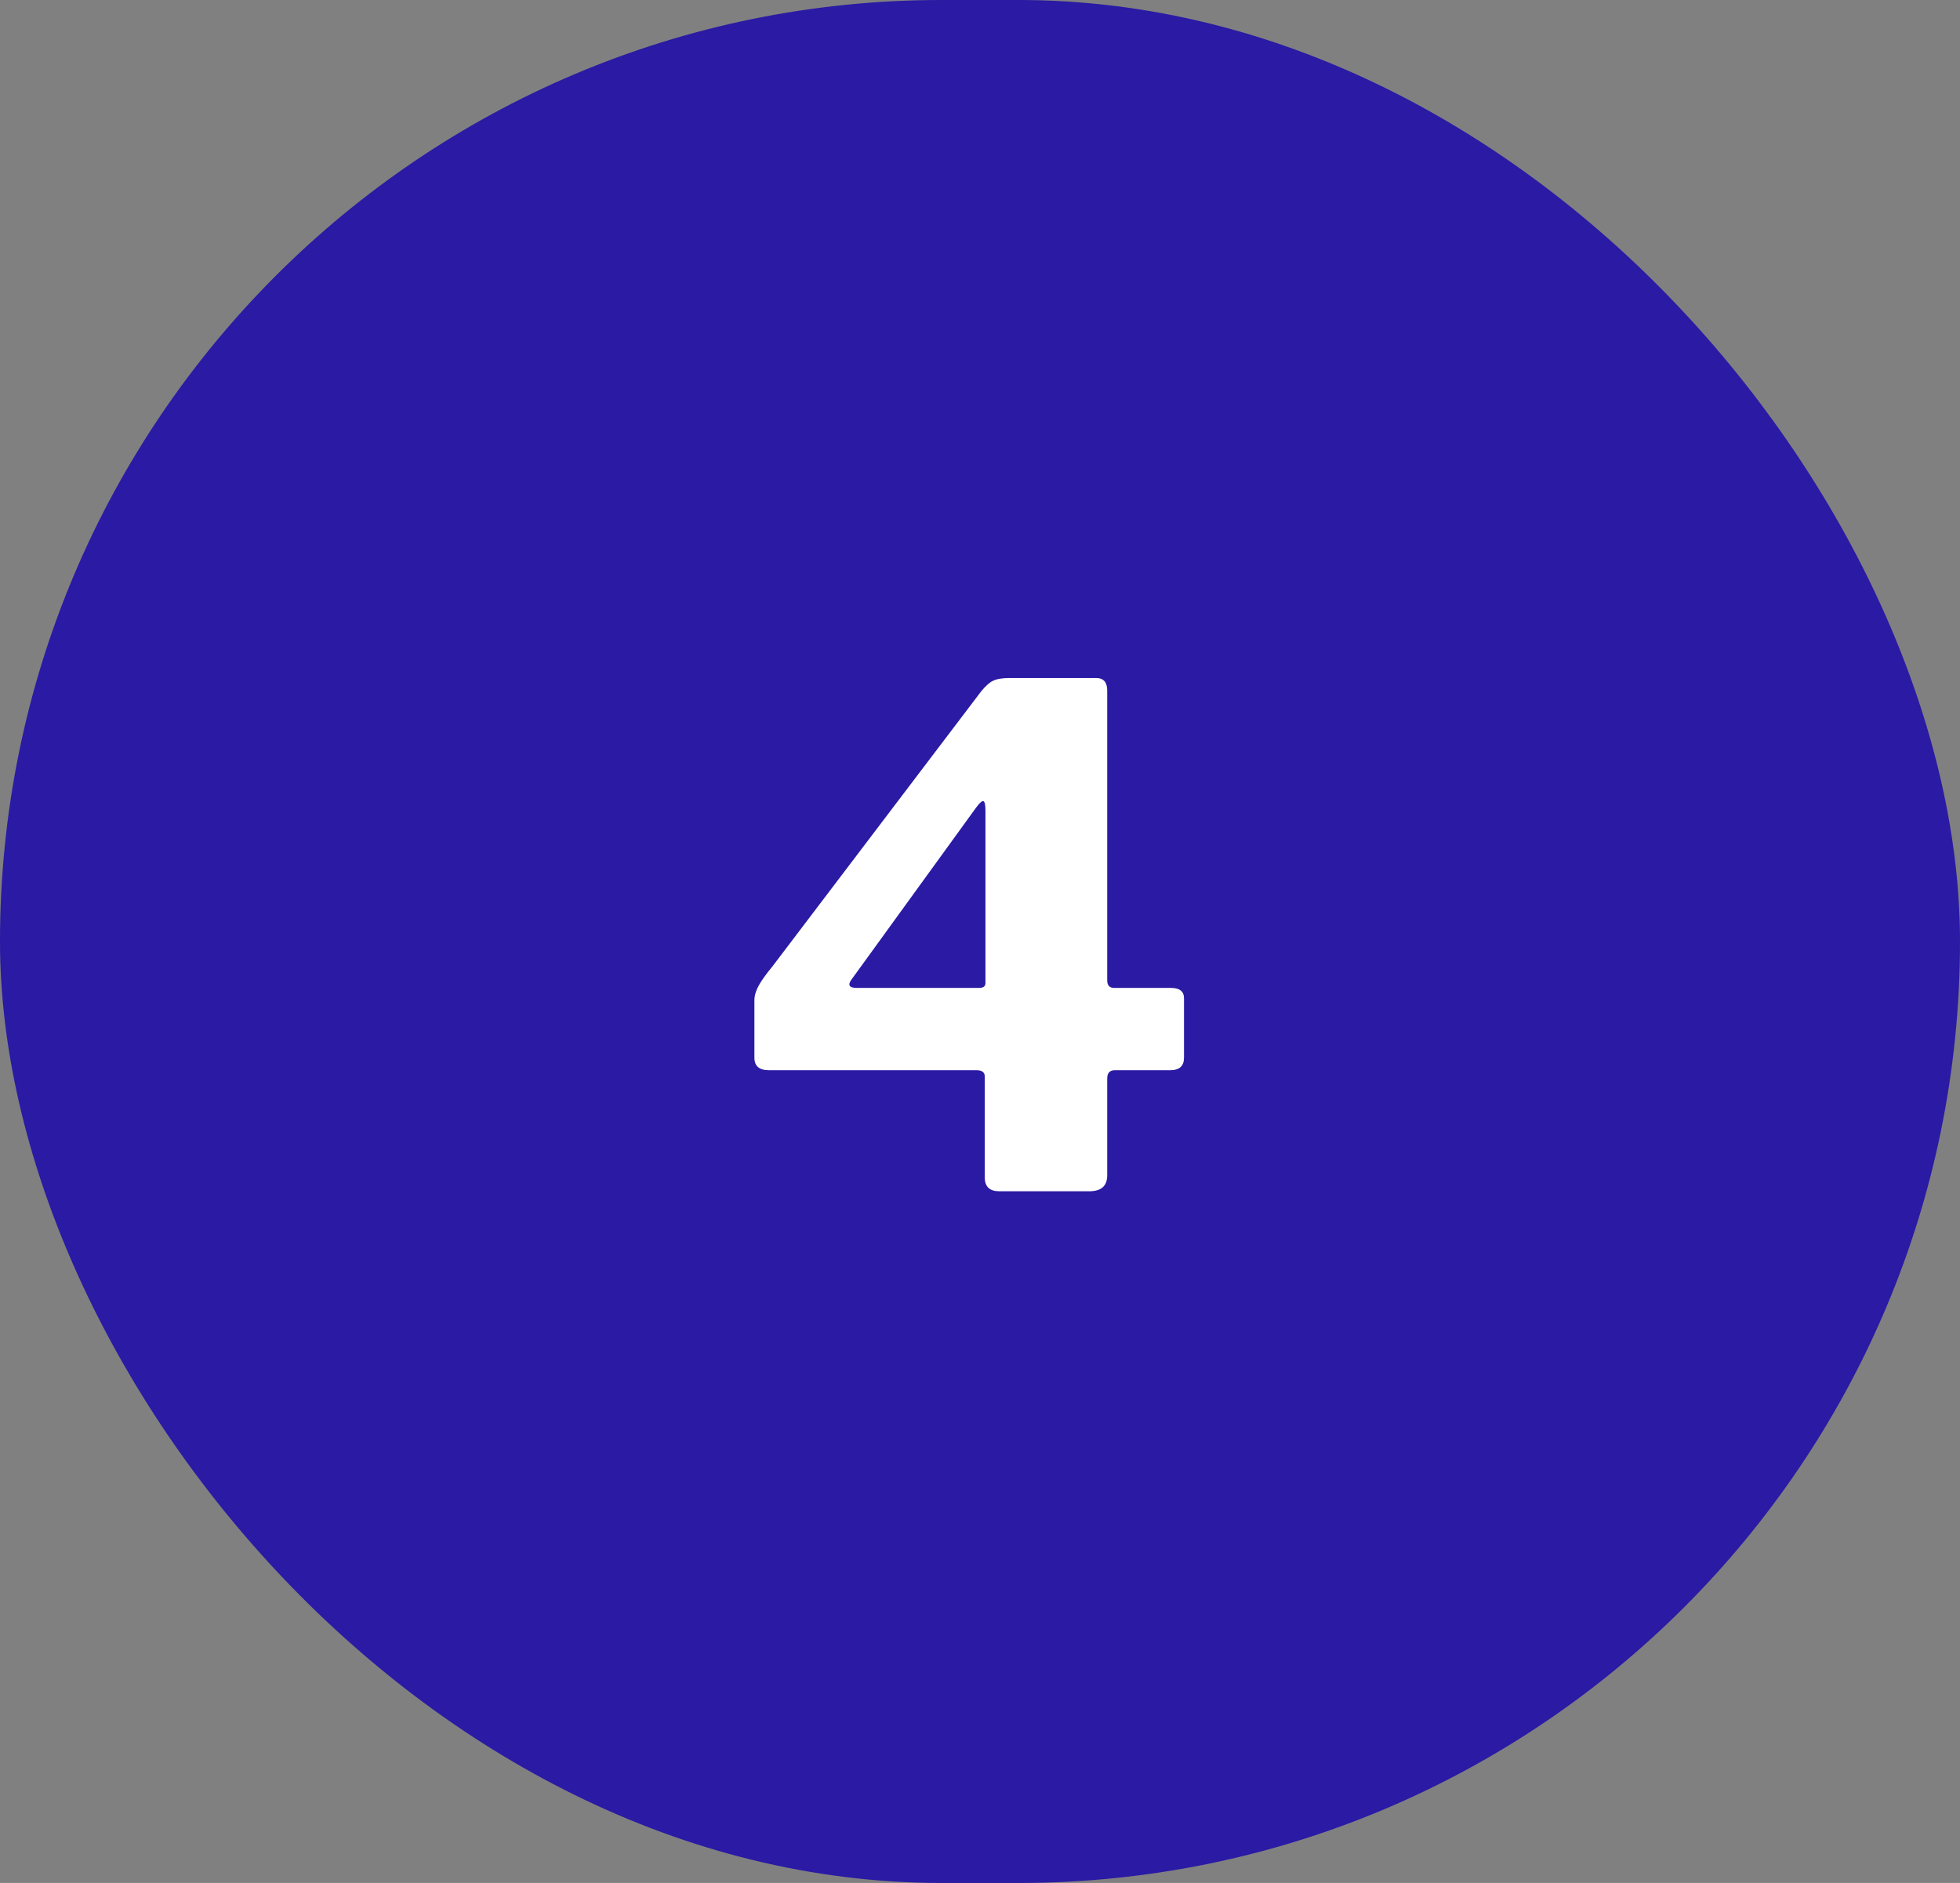
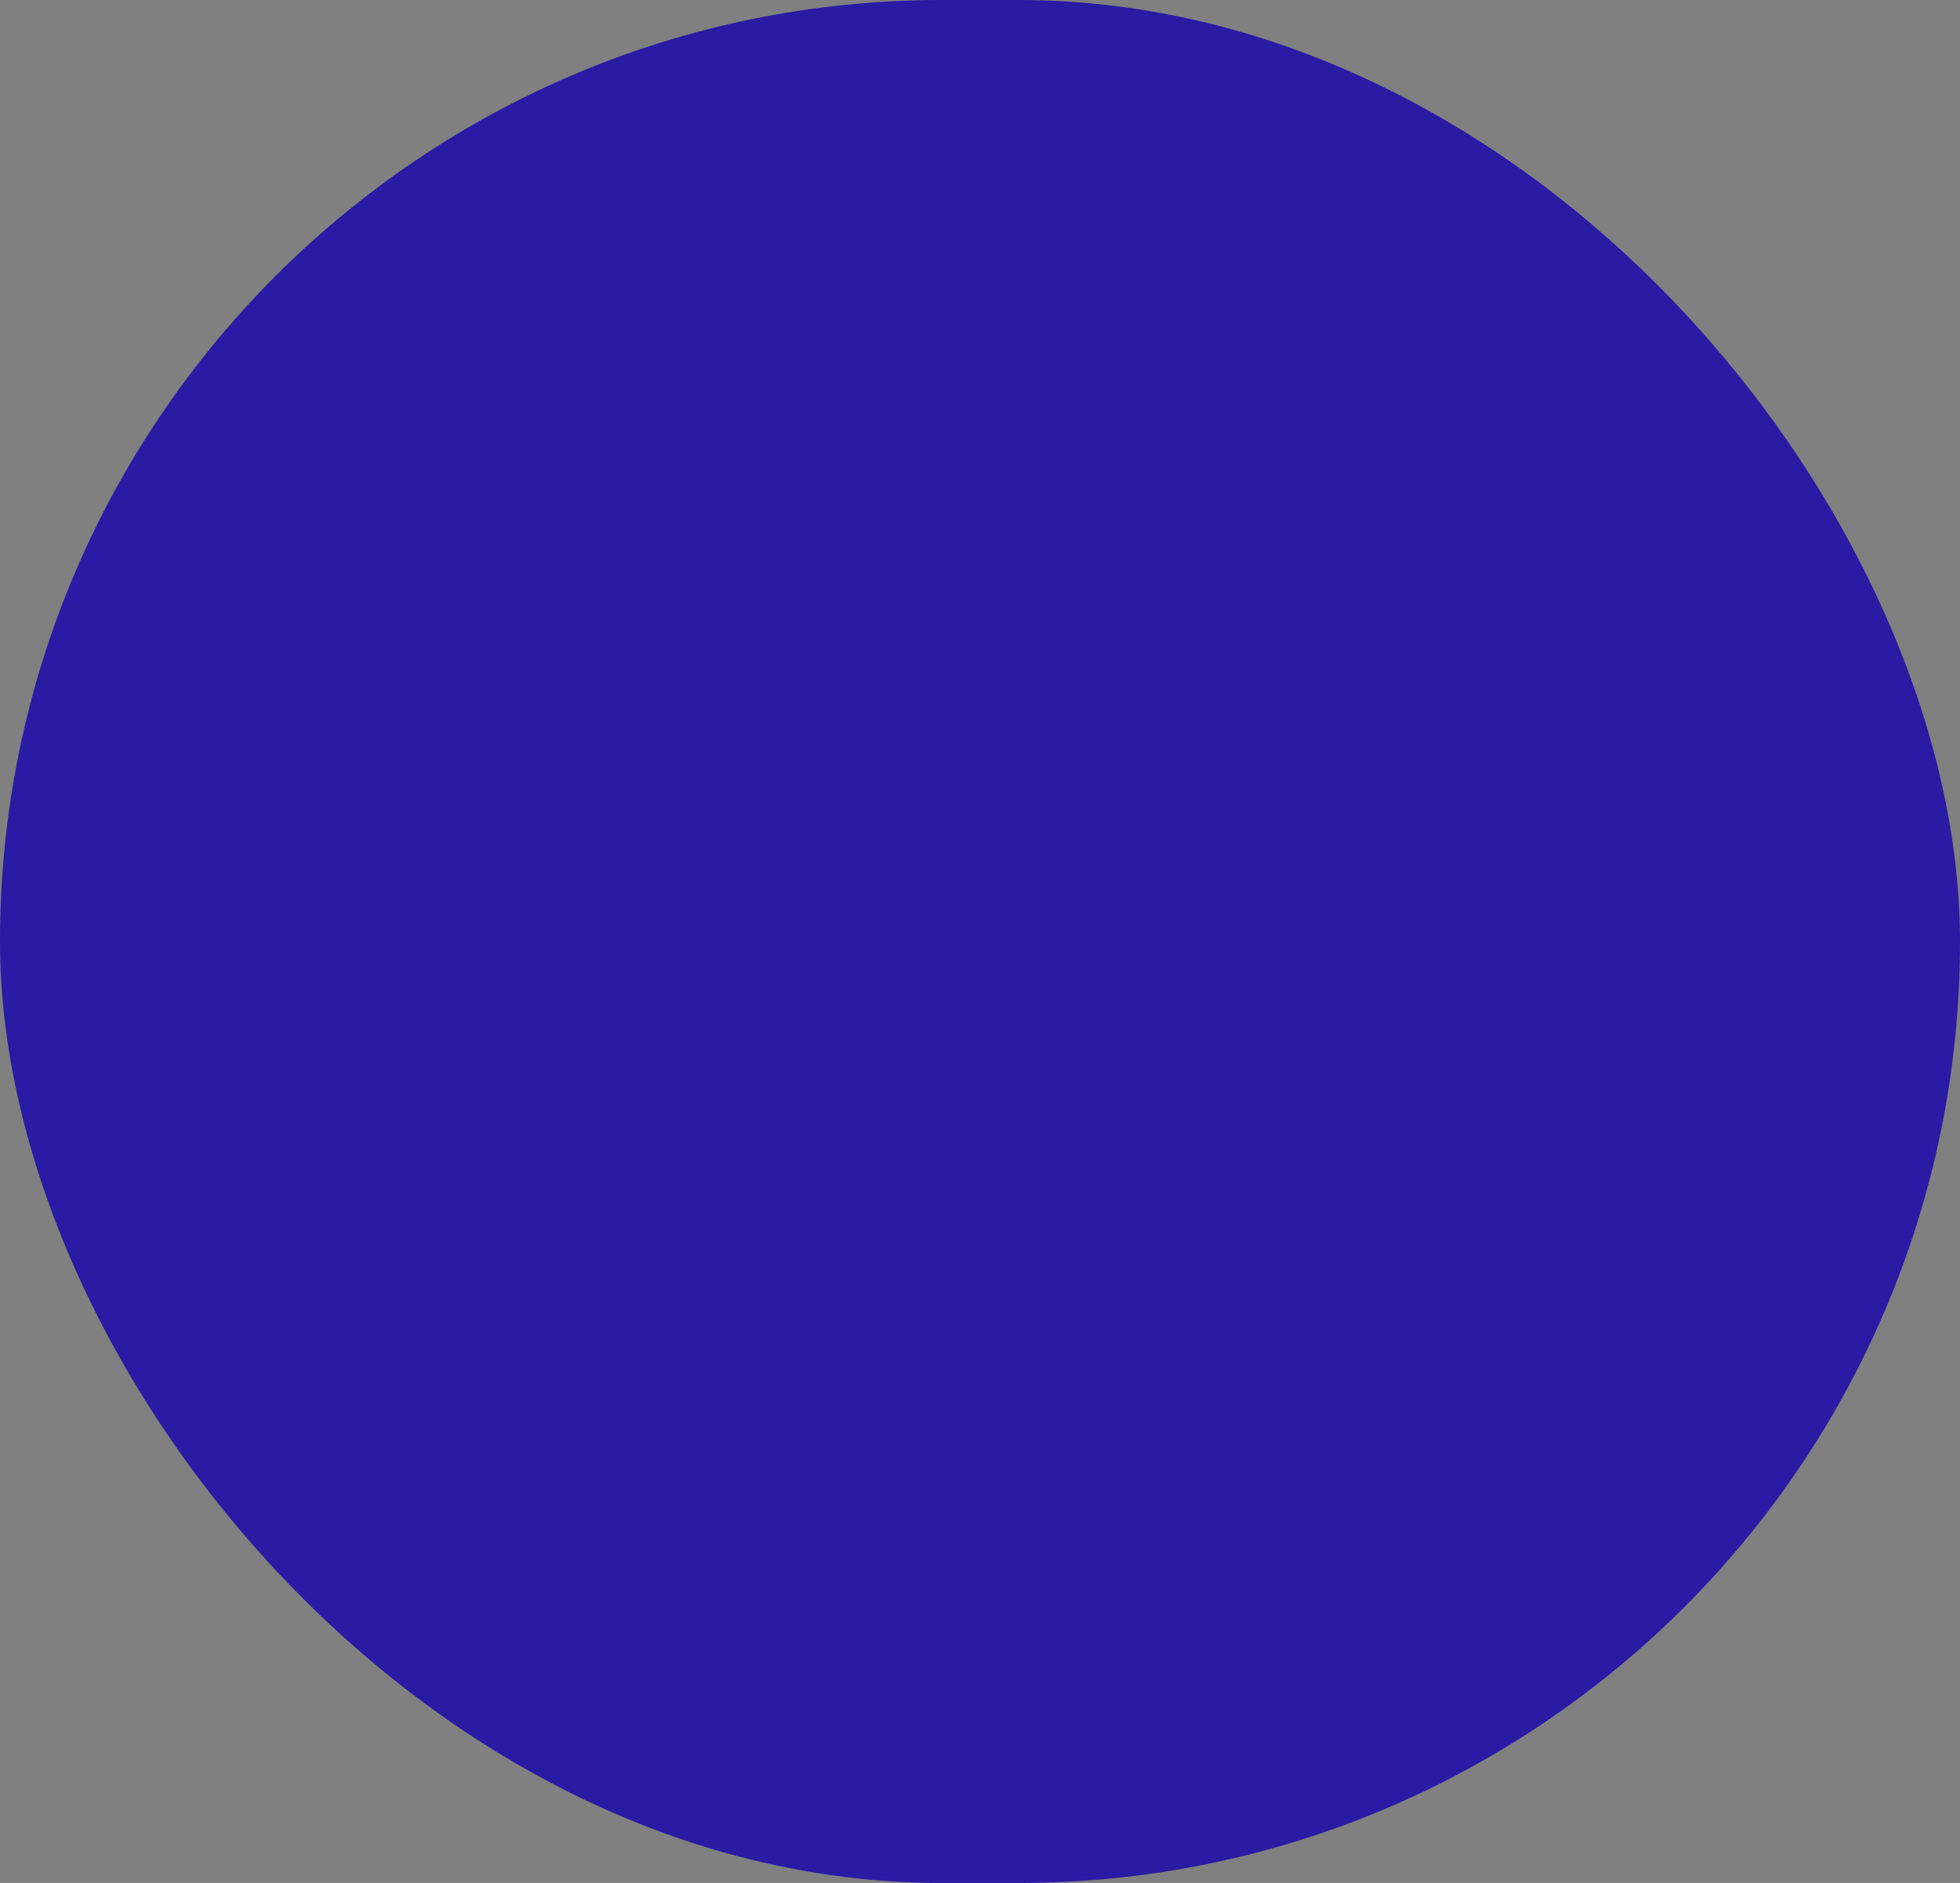
<svg xmlns="http://www.w3.org/2000/svg" width="51" height="49" viewBox="0 0 51 49" fill="none">
  <rect x="0" y="0" width="51" height="49" fill="#808080" stroke="none" />
  <rect width="51" height="49" rx="24.5" fill="#2A1AA4" />
-   <path d="M25.534 17.986C25.654 17.842 25.756 17.752 25.84 17.716C25.936 17.668 26.08 17.644 26.272 17.644H28.522C28.714 17.644 28.81 17.752 28.81 17.968V25.51C28.81 25.642 28.87 25.708 28.99 25.708H30.466C30.694 25.708 30.808 25.798 30.808 25.978V27.526C30.808 27.742 30.688 27.85 30.448 27.85H29.008C28.876 27.85 28.81 27.922 28.81 28.066V30.586C28.81 30.862 28.654 31 28.342 31H26.002C25.75 31 25.624 30.88 25.624 30.64V28.012C25.624 27.904 25.552 27.85 25.408 27.85H20.008C19.756 27.85 19.63 27.742 19.63 27.526V26.032C19.63 25.912 19.666 25.786 19.738 25.654C19.81 25.522 19.93 25.354 20.098 25.15L25.534 17.986ZM25.48 25.708C25.588 25.708 25.642 25.666 25.642 25.582V21.1C25.642 20.944 25.624 20.86 25.588 20.848C25.552 20.836 25.486 20.896 25.39 21.028L22.168 25.474C22.048 25.63 22.09 25.708 22.294 25.708H25.48Z" fill="white" />
</svg>